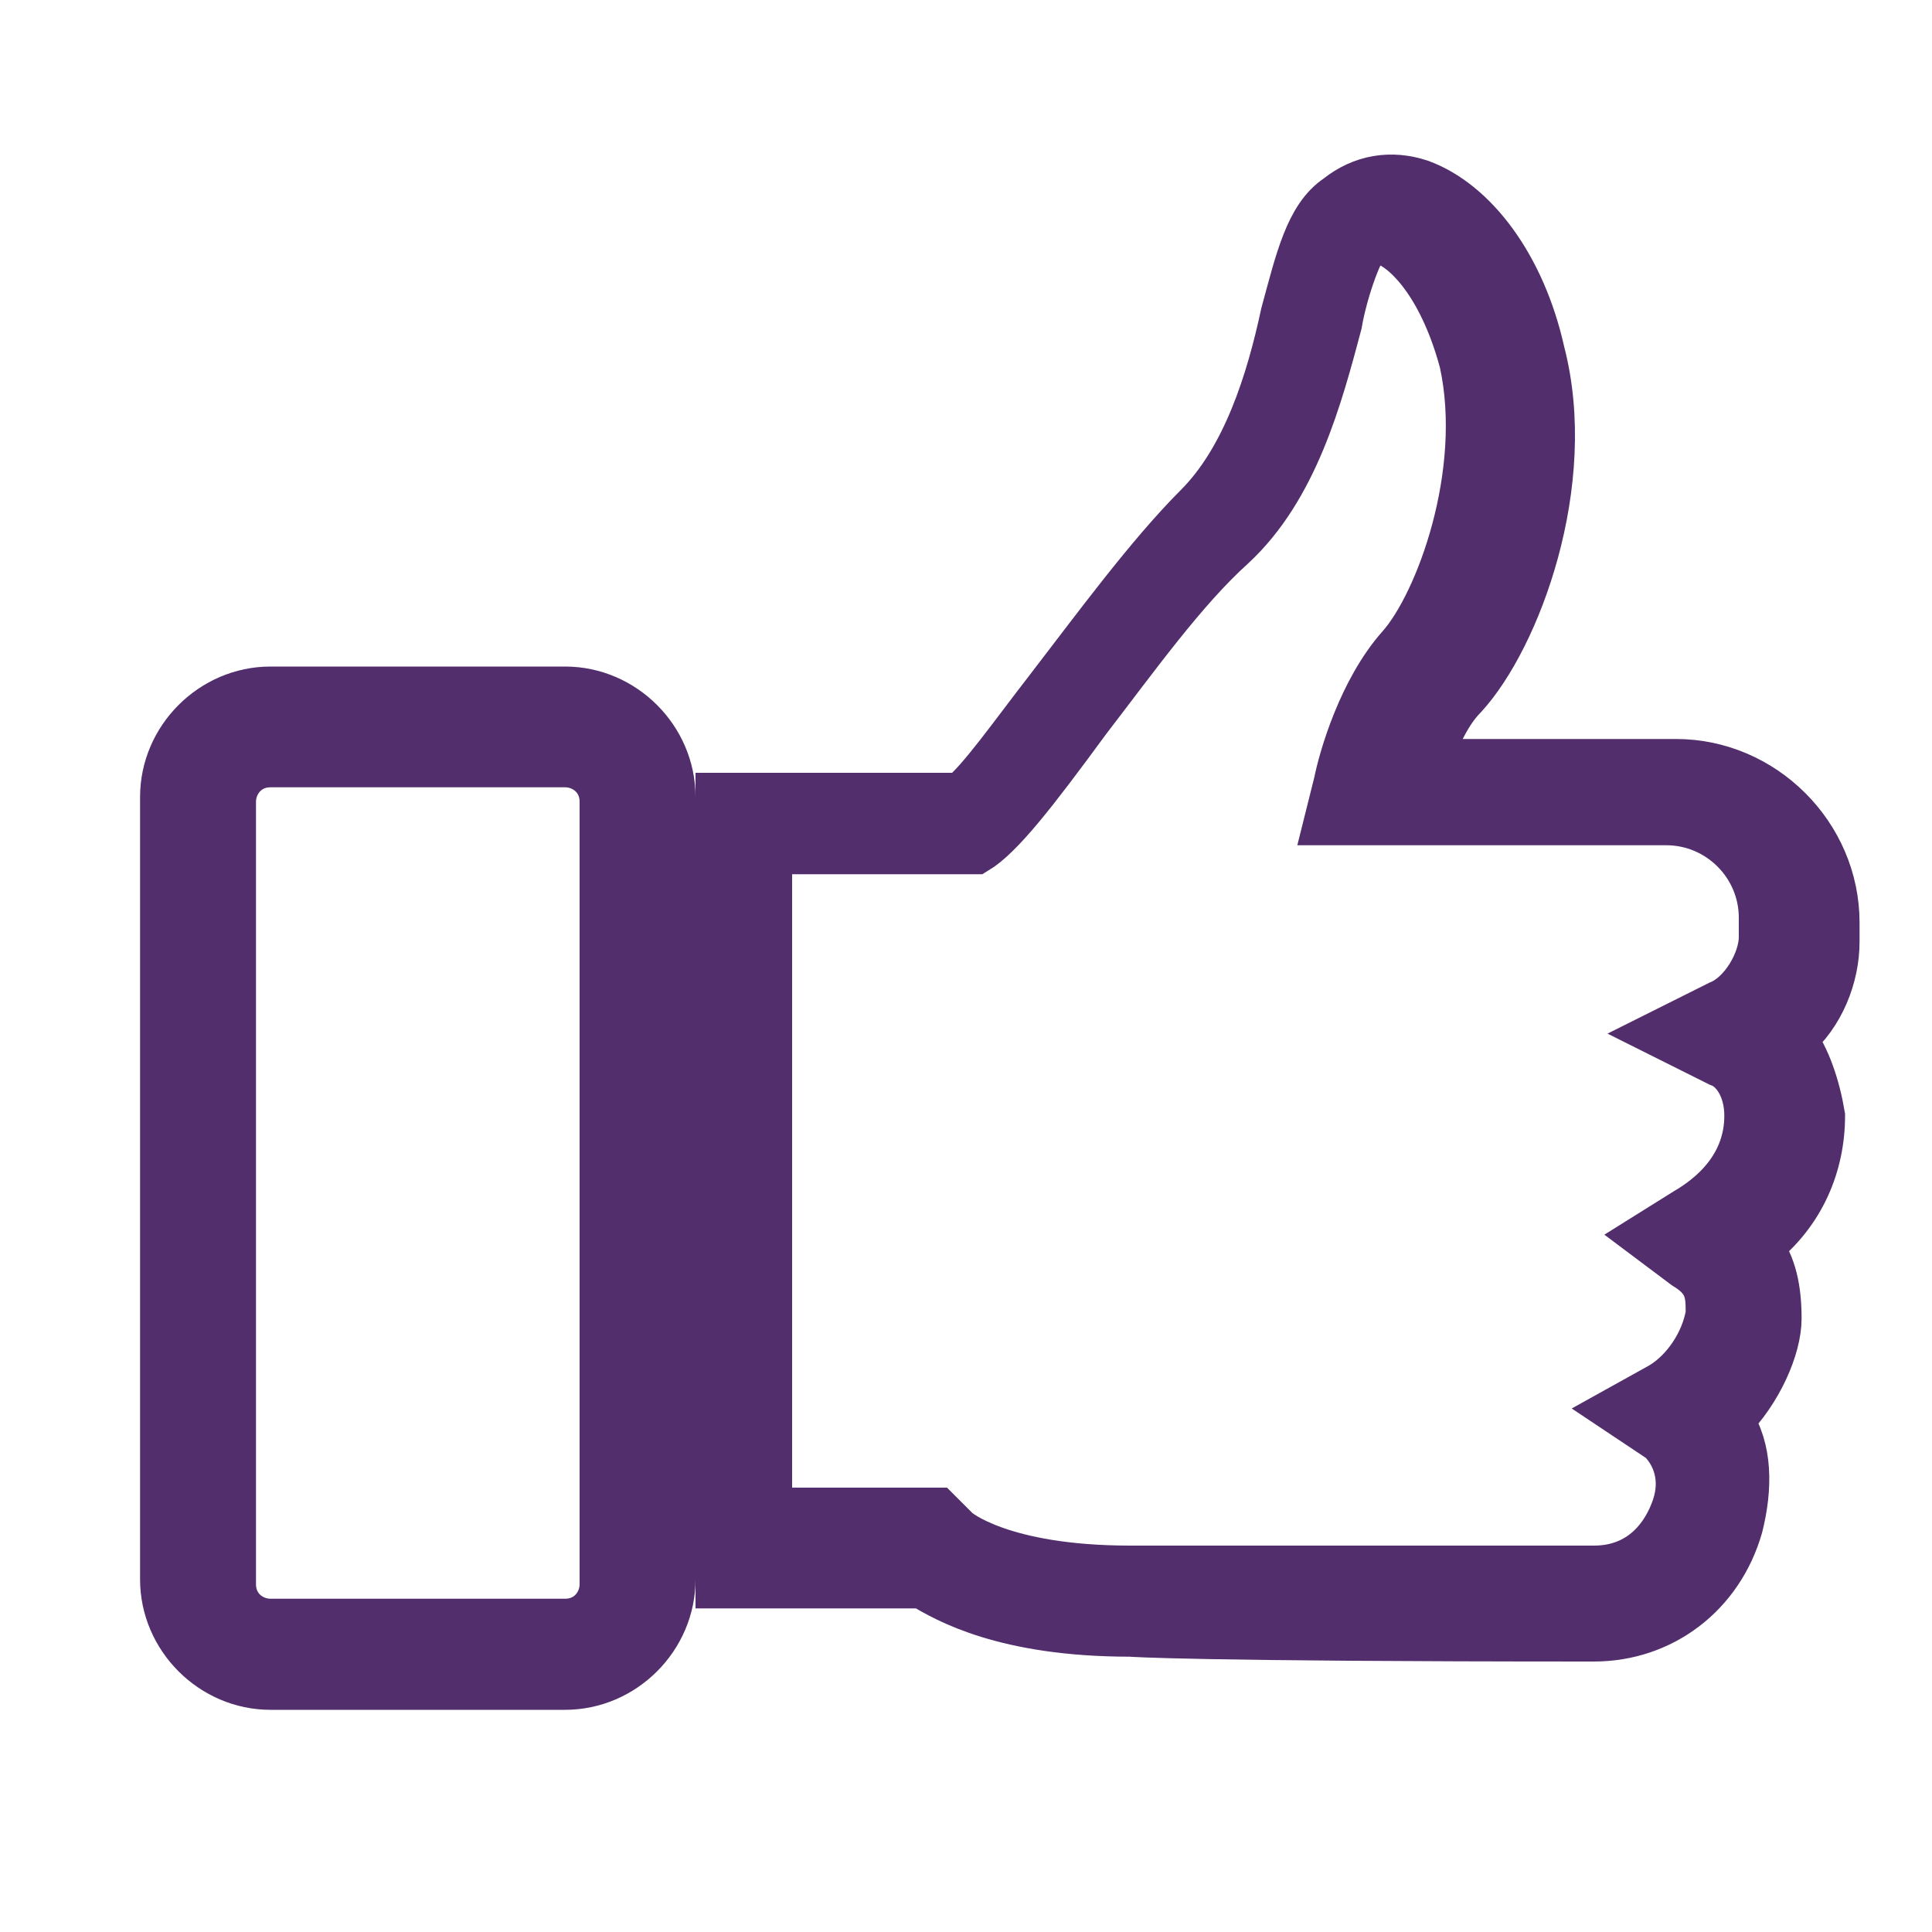
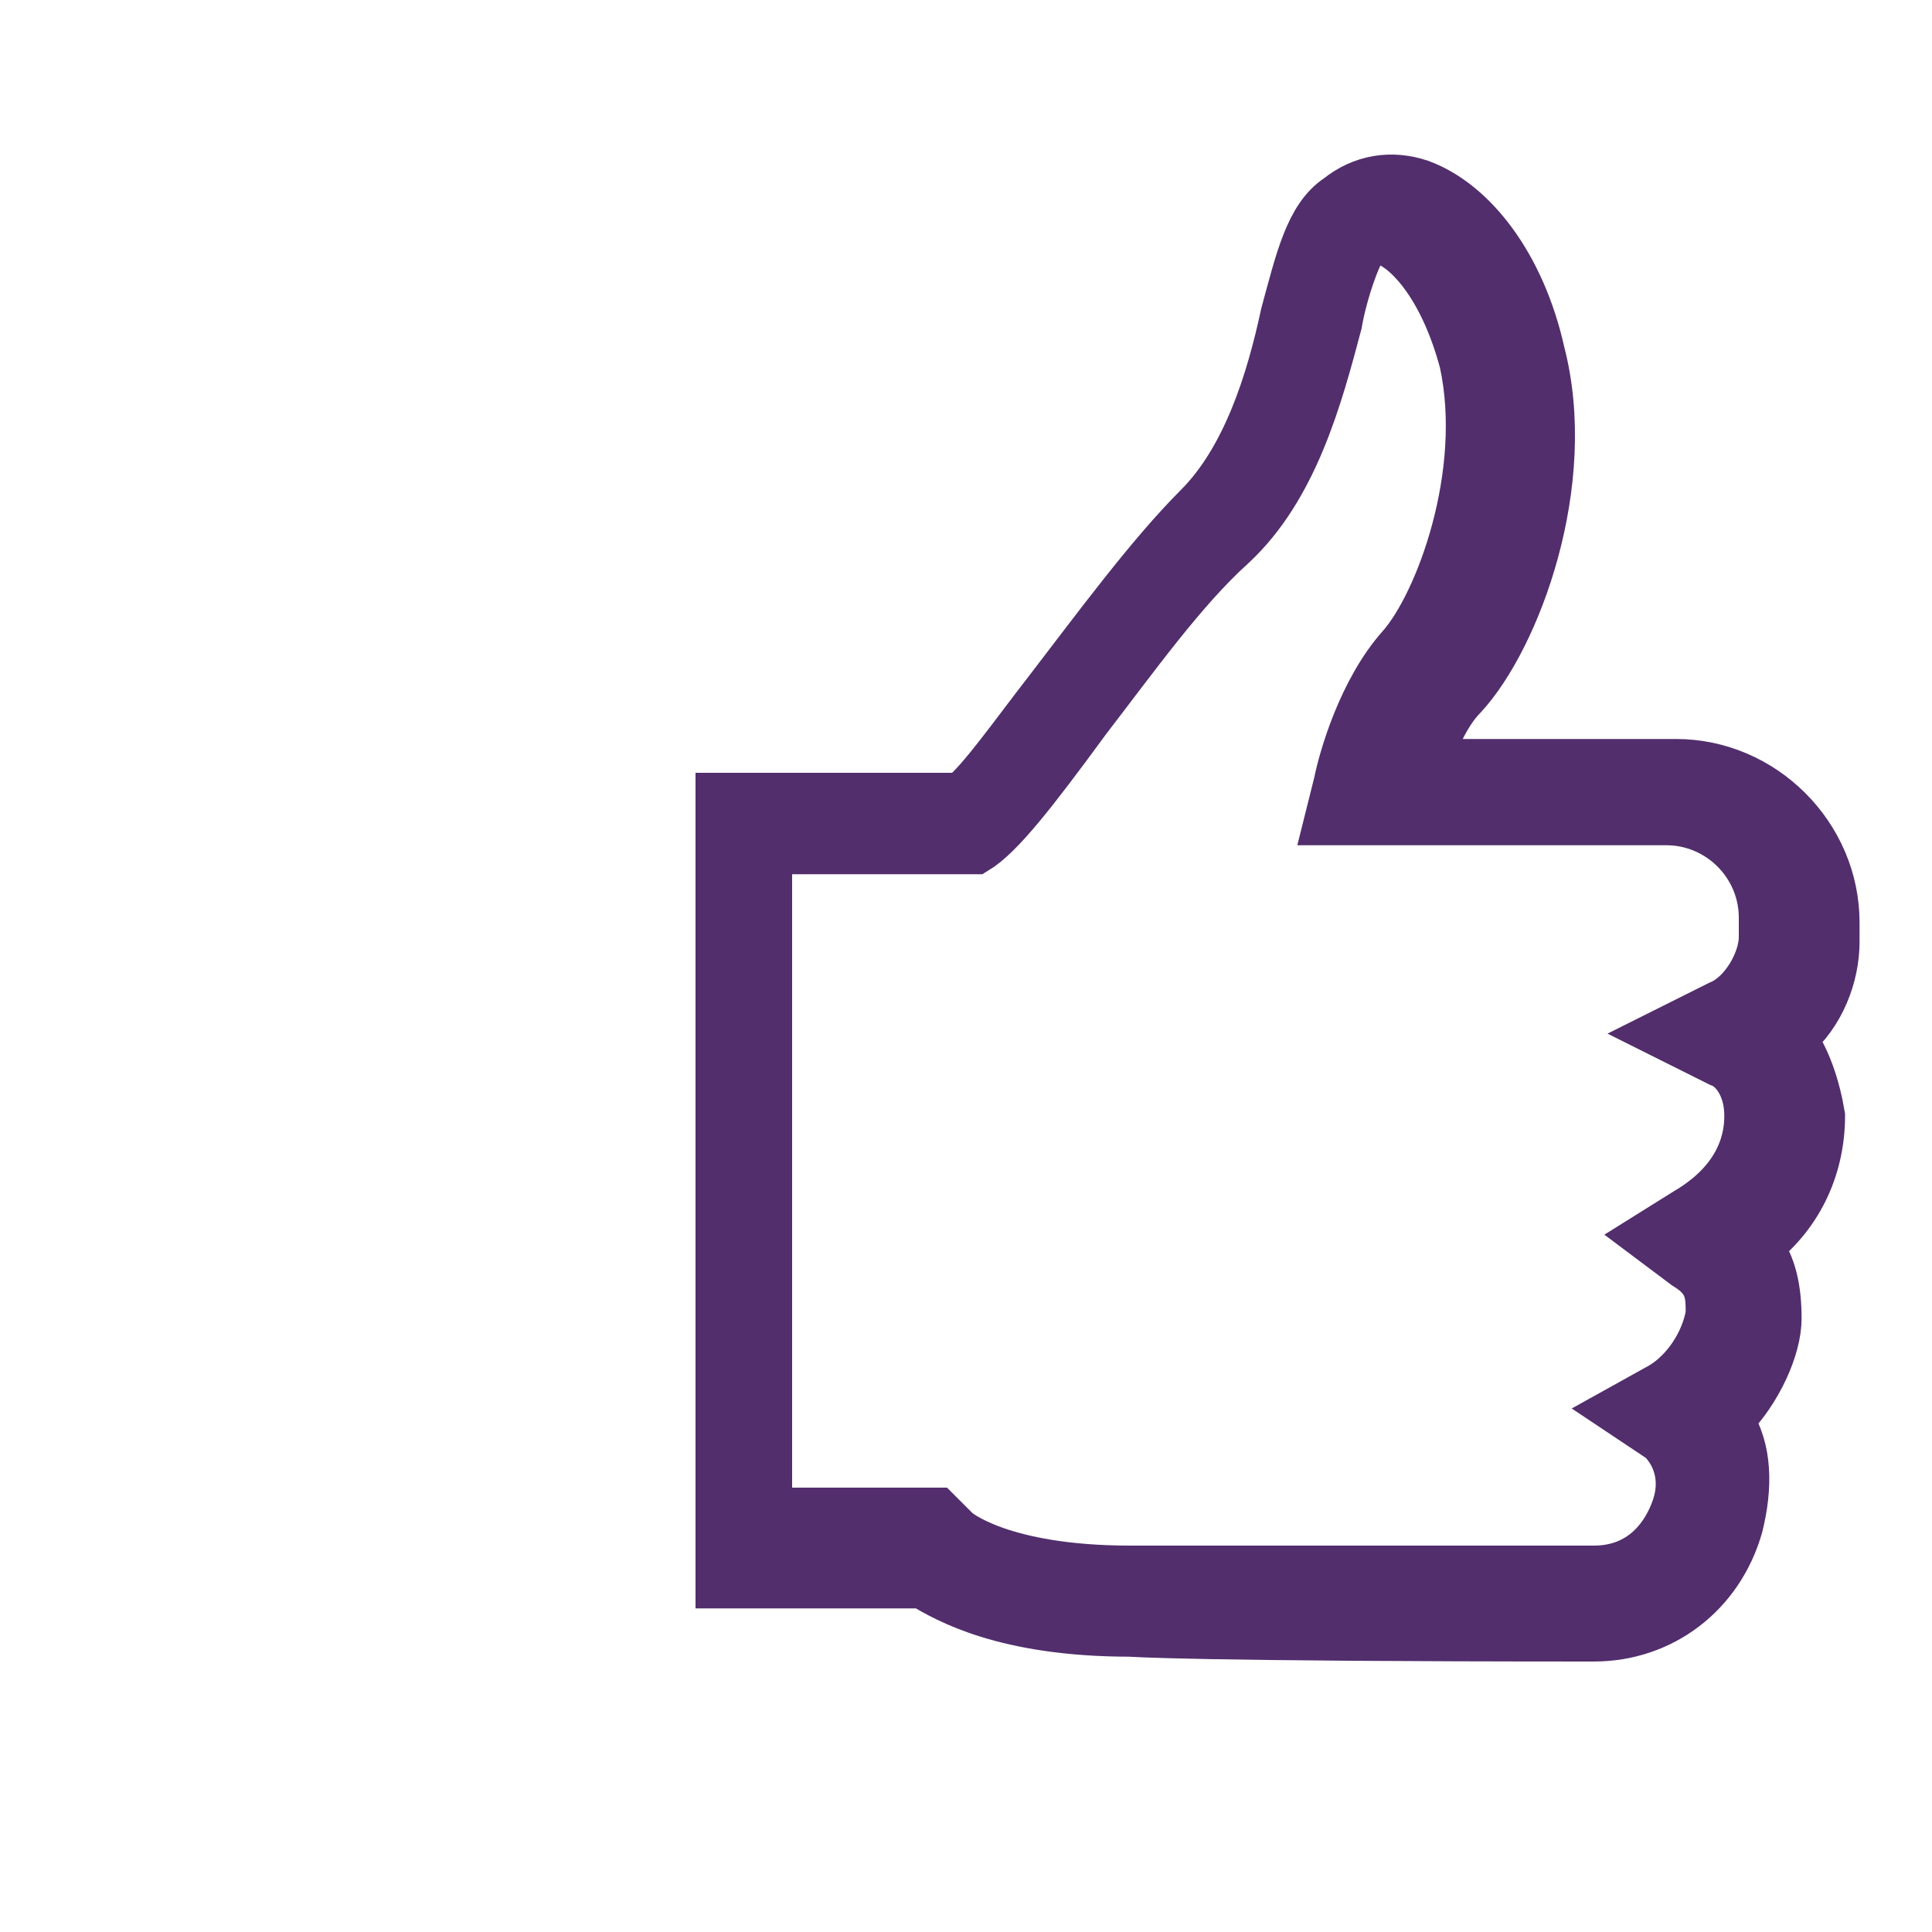
<svg xmlns="http://www.w3.org/2000/svg" viewBox="0 0 40 40" version="1.1" id="_Ñëîé_1">
  <defs>
    <style>
      .st0 {
        fill: #522e6d;
        stroke: #522e6d;
        stroke-miterlimit: 10;
      }
    </style>
  </defs>
  <path d="M23.4,33.8c-2.6,0-3.8-.7-4.3-1h-4.2v-16.3h5c.4-.3,1.1-1.3,1.8-2.2,1-1.3,2.1-2.8,3.1-3.8s1.5-2.6,1.8-4c.3-1.1.5-2,1.1-2.4.5-.4,1.1-.5,1.7-.3,1.1.4,2.1,1.7,2.5,3.5.7,2.7-.5,5.9-1.6,7.1-.4.4-.6,1-.8,1.4h5.2c1.8,0,3.3,1.5,3.3,3.3v.4c0,.7-.3,1.5-.9,2,.3.4.5,1,.6,1.6,0,1-.4,2-1.3,2.7.3.4.4.9.4,1.5s-.4,1.5-1,2.1c.4.6.4,1.4.2,2.2-.4,1.4-1.6,2.3-3,2.3-8.4,0-9.6-.1-9.6-.1ZM19.8,31.7s.9.8,3.6.8h9.6c1,0,1.5-.7,1.7-1.3.2-.6,0-1.1-.3-1.4l-.9-.6.9-.5c.5-.3.9-.9,1-1.5,0-.4,0-.7-.5-1l-.8-.6.8-.5c1.2-.7,1.3-1.6,1.3-2,0-.6-.3-1-.6-1.1l-1.2-.6,1.2-.6c.5-.2.9-.9.9-1.4v-.4c0-1.1-.9-2-2-2h-7l.2-.8c.1-.5.5-1.9,1.3-2.8.8-.9,1.8-3.6,1.3-5.9-.4-1.5-1.1-2.3-1.6-2.5h-.4c-.2.2-.5,1.1-.6,1.7-.4,1.5-.9,3.4-2.2,4.6-1,.9-2,2.3-3,3.6-1.1,1.5-1.8,2.4-2.3,2.7h-4.3v13.7h3.5l.2.2h0l.2.2Z" class="st0" />
-   <path d="M11.7,34.9h-6.1c-1.2,0-2.2-1-2.2-2.2v-16.2c0-1.2,1-2.2,2.2-2.2h6.1c1.2,0,2.2,1,2.2,2.2v16.2c0,1.2-1,2.2-2.2,2.2ZM5.6,15.8c-.5,0-.8.4-.8.8v16.2c0,.5.4.8.8.8h6.1c.5,0,.8-.4.8-.8v-16.2c0-.5-.4-.8-.8-.8,0,0-6.1,0-6.1,0Z" class="st0" />
</svg>